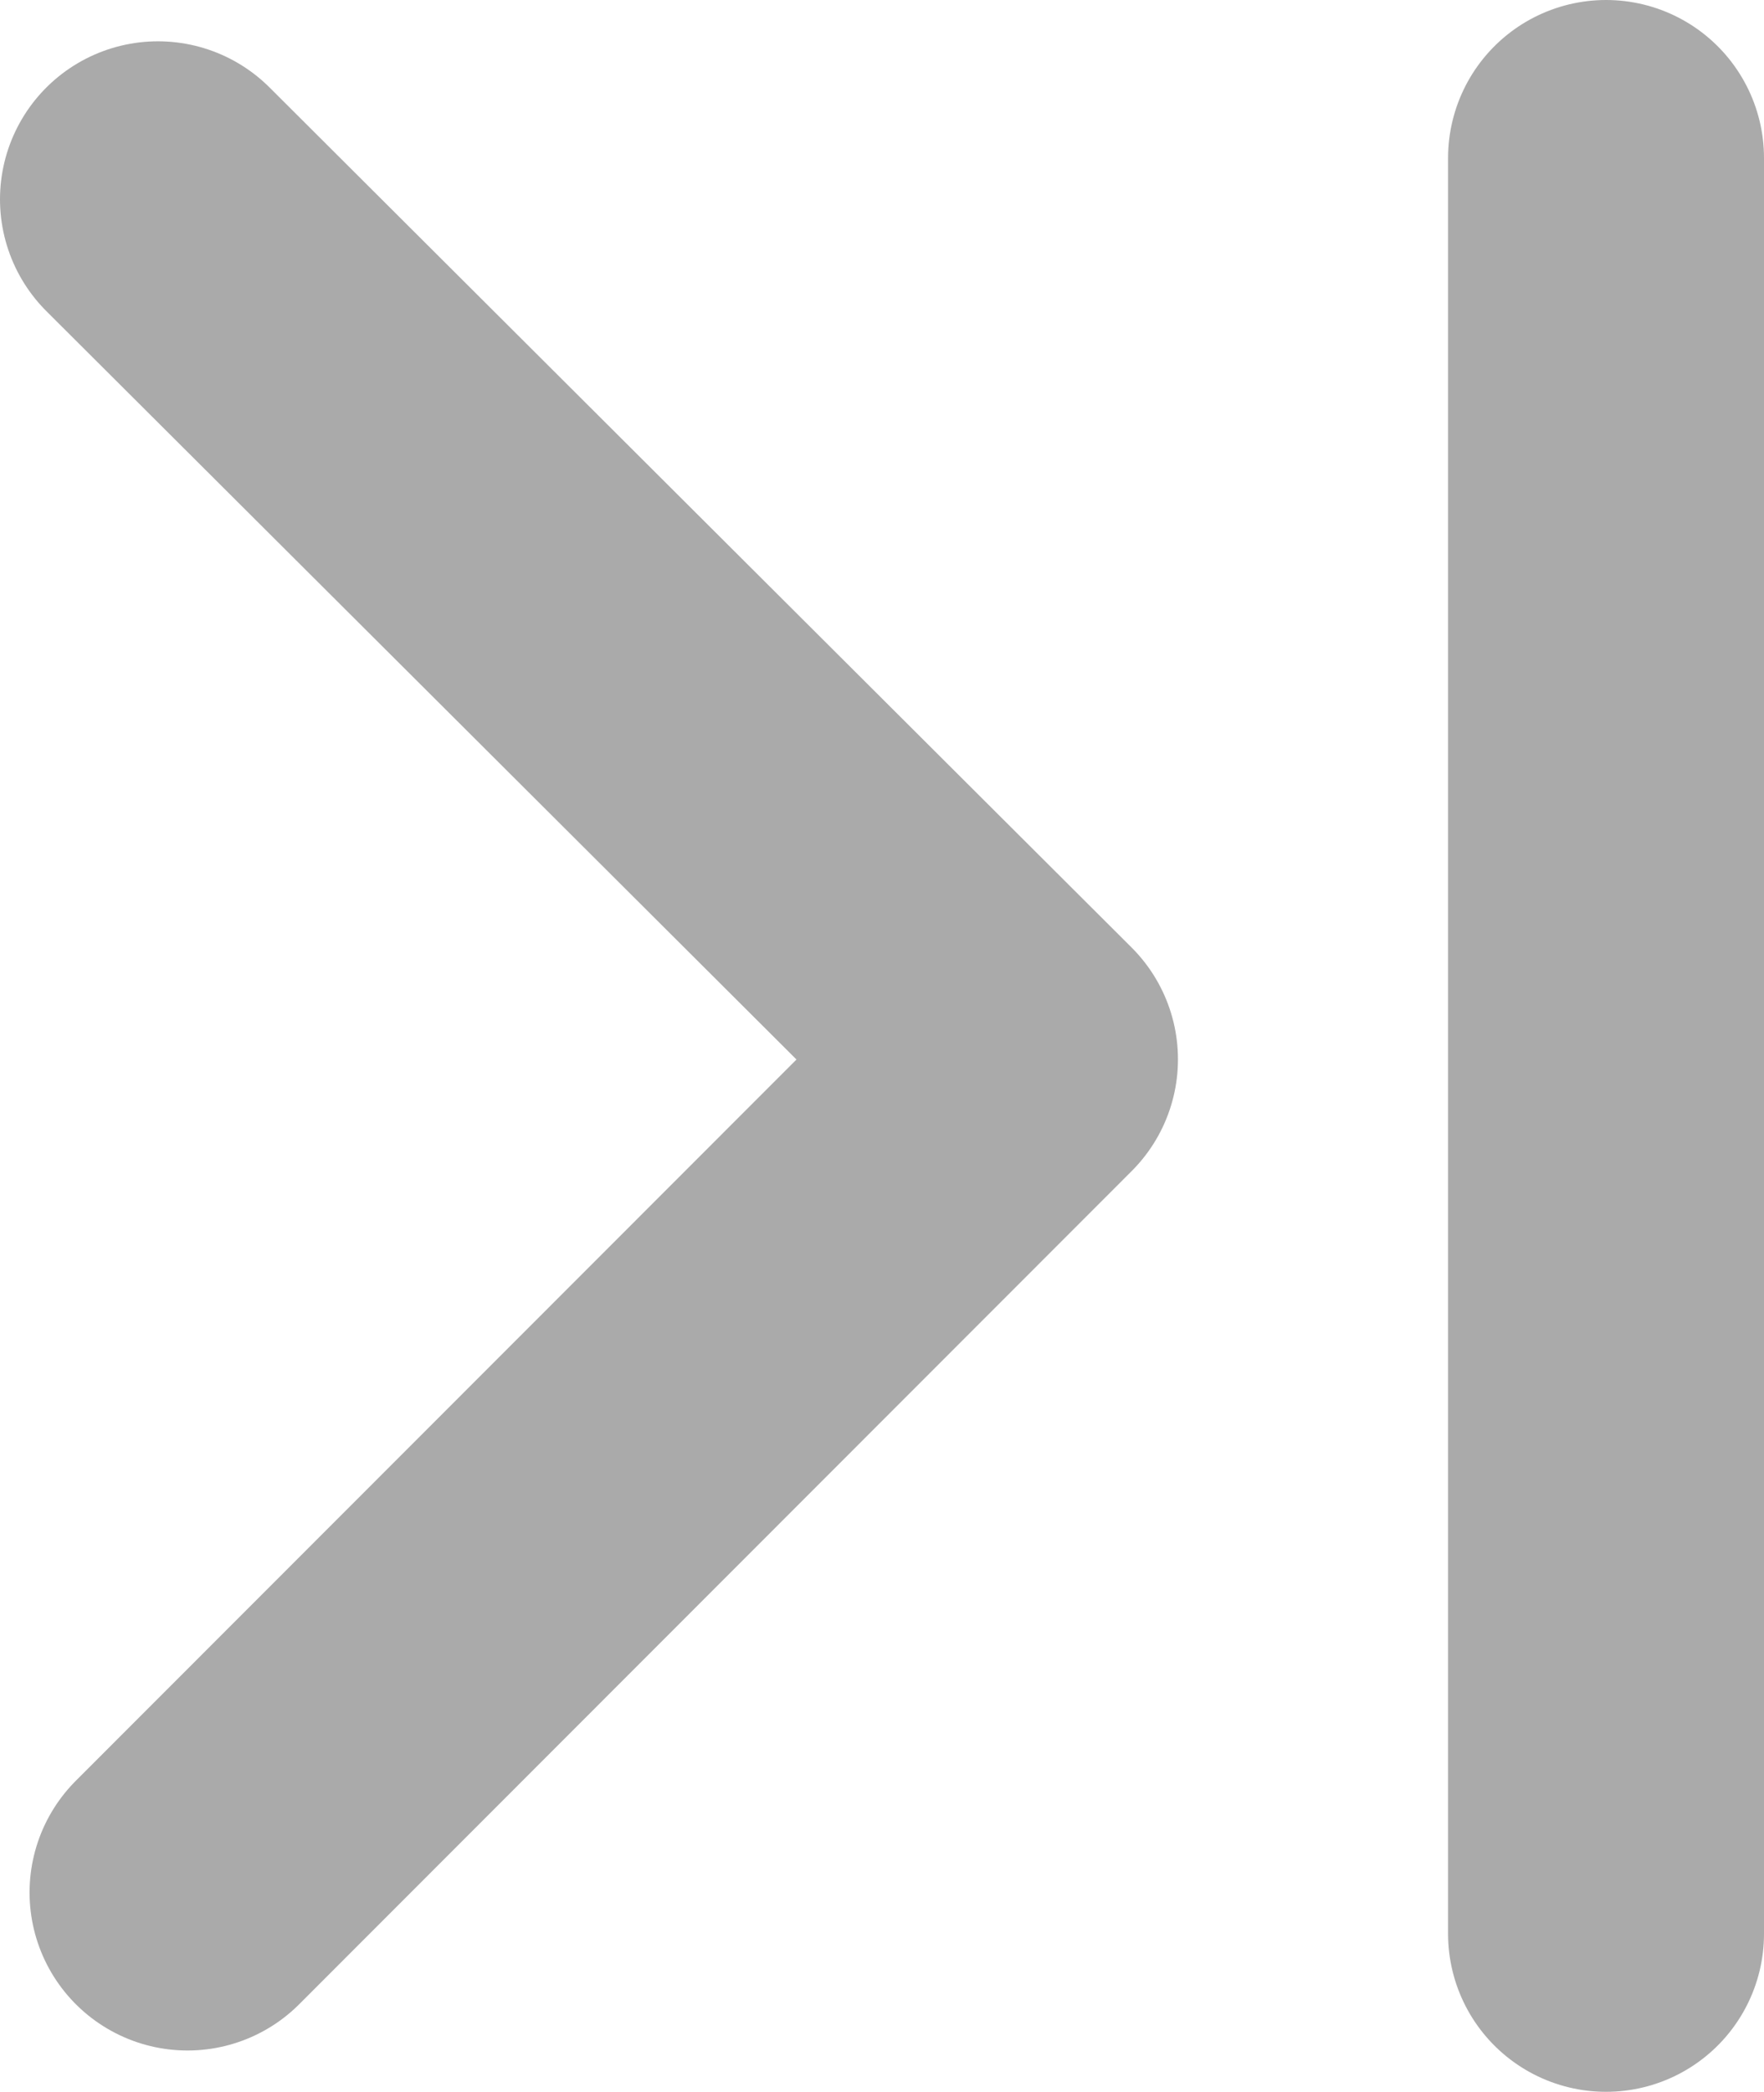
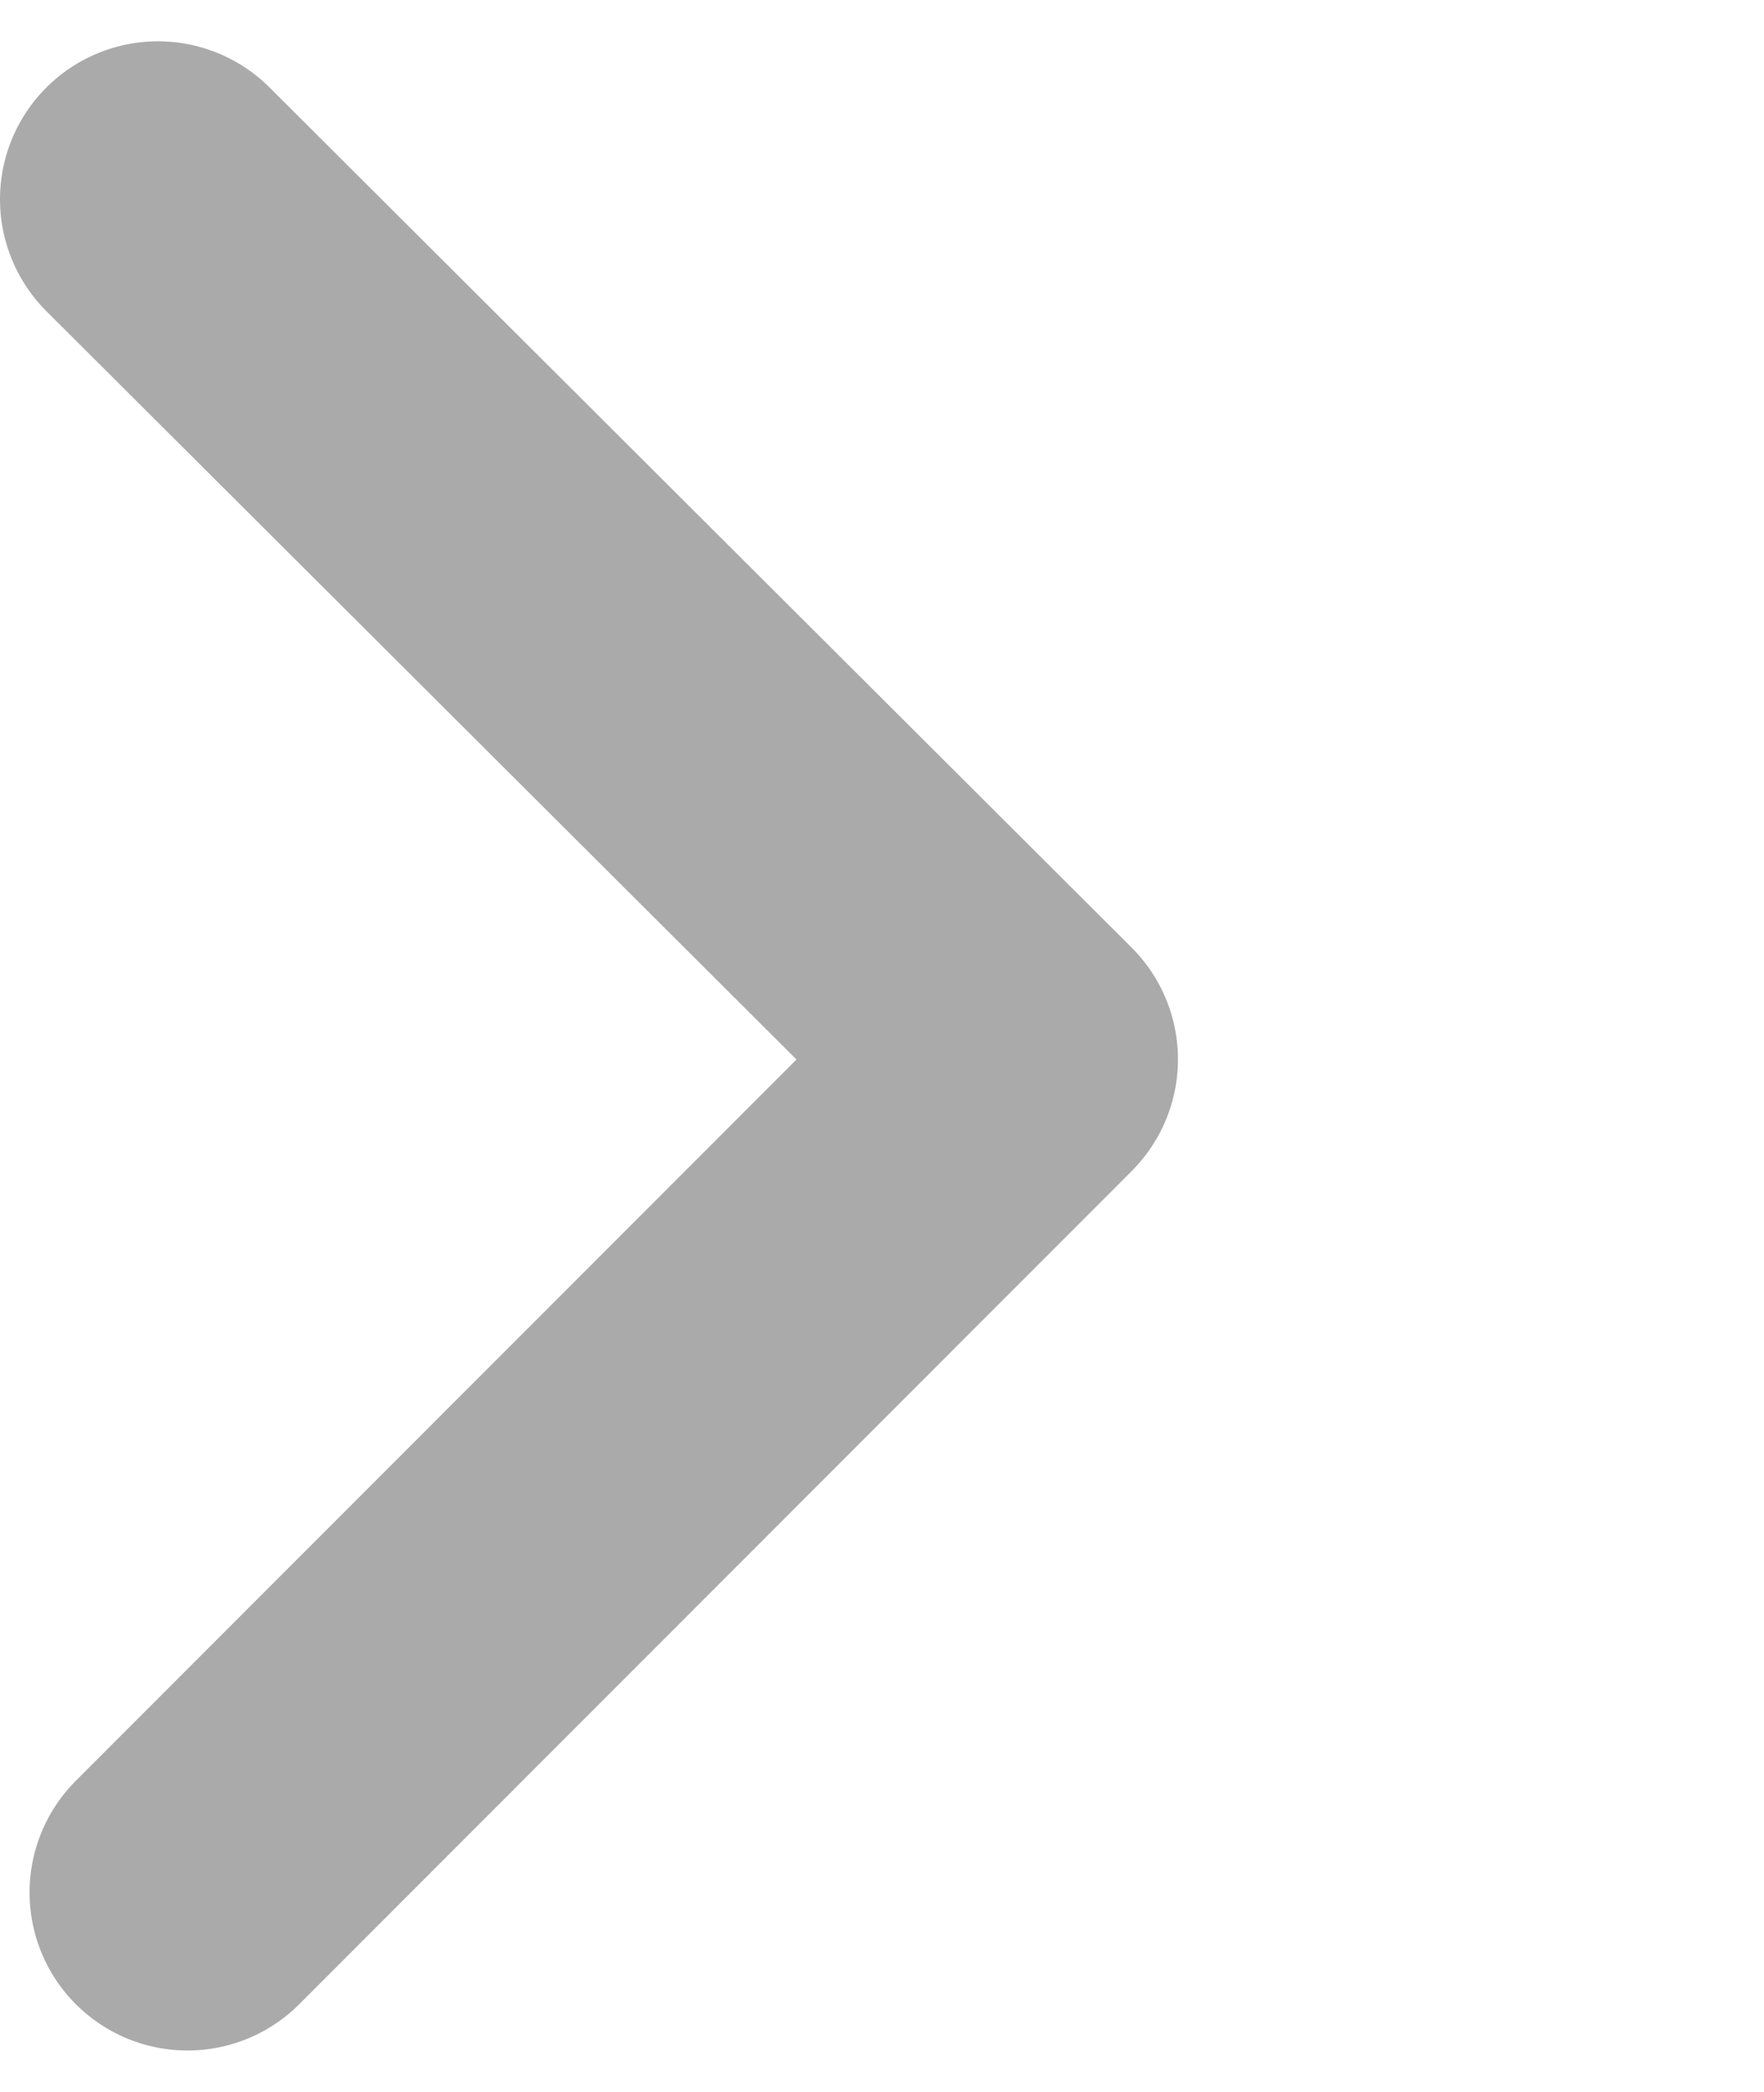
<svg xmlns="http://www.w3.org/2000/svg" version="1.1" id="레이어_1" x="0px" y="0px" width="7.817px" height="9.268px" viewBox="0 0 7.817 9.268" enable-background="new 0 0 7.817 9.268" xml:space="preserve">
  <g>
    <polyline fill="none" stroke="#AAAAAA" stroke-width="1.4" stroke-linecap="round" stroke-linejoin="round" stroke-miterlimit="10" points="   0.831,8.384 4.52,4.693 0.7,0.883  " />
-     <line fill="none" stroke="#AAAAAA" stroke-width="1.4" stroke-linecap="round" stroke-linejoin="round" stroke-miterlimit="10" x1="7.117" y1="8.567" x2="7.117" y2="0.7" />
  </g>
</svg>